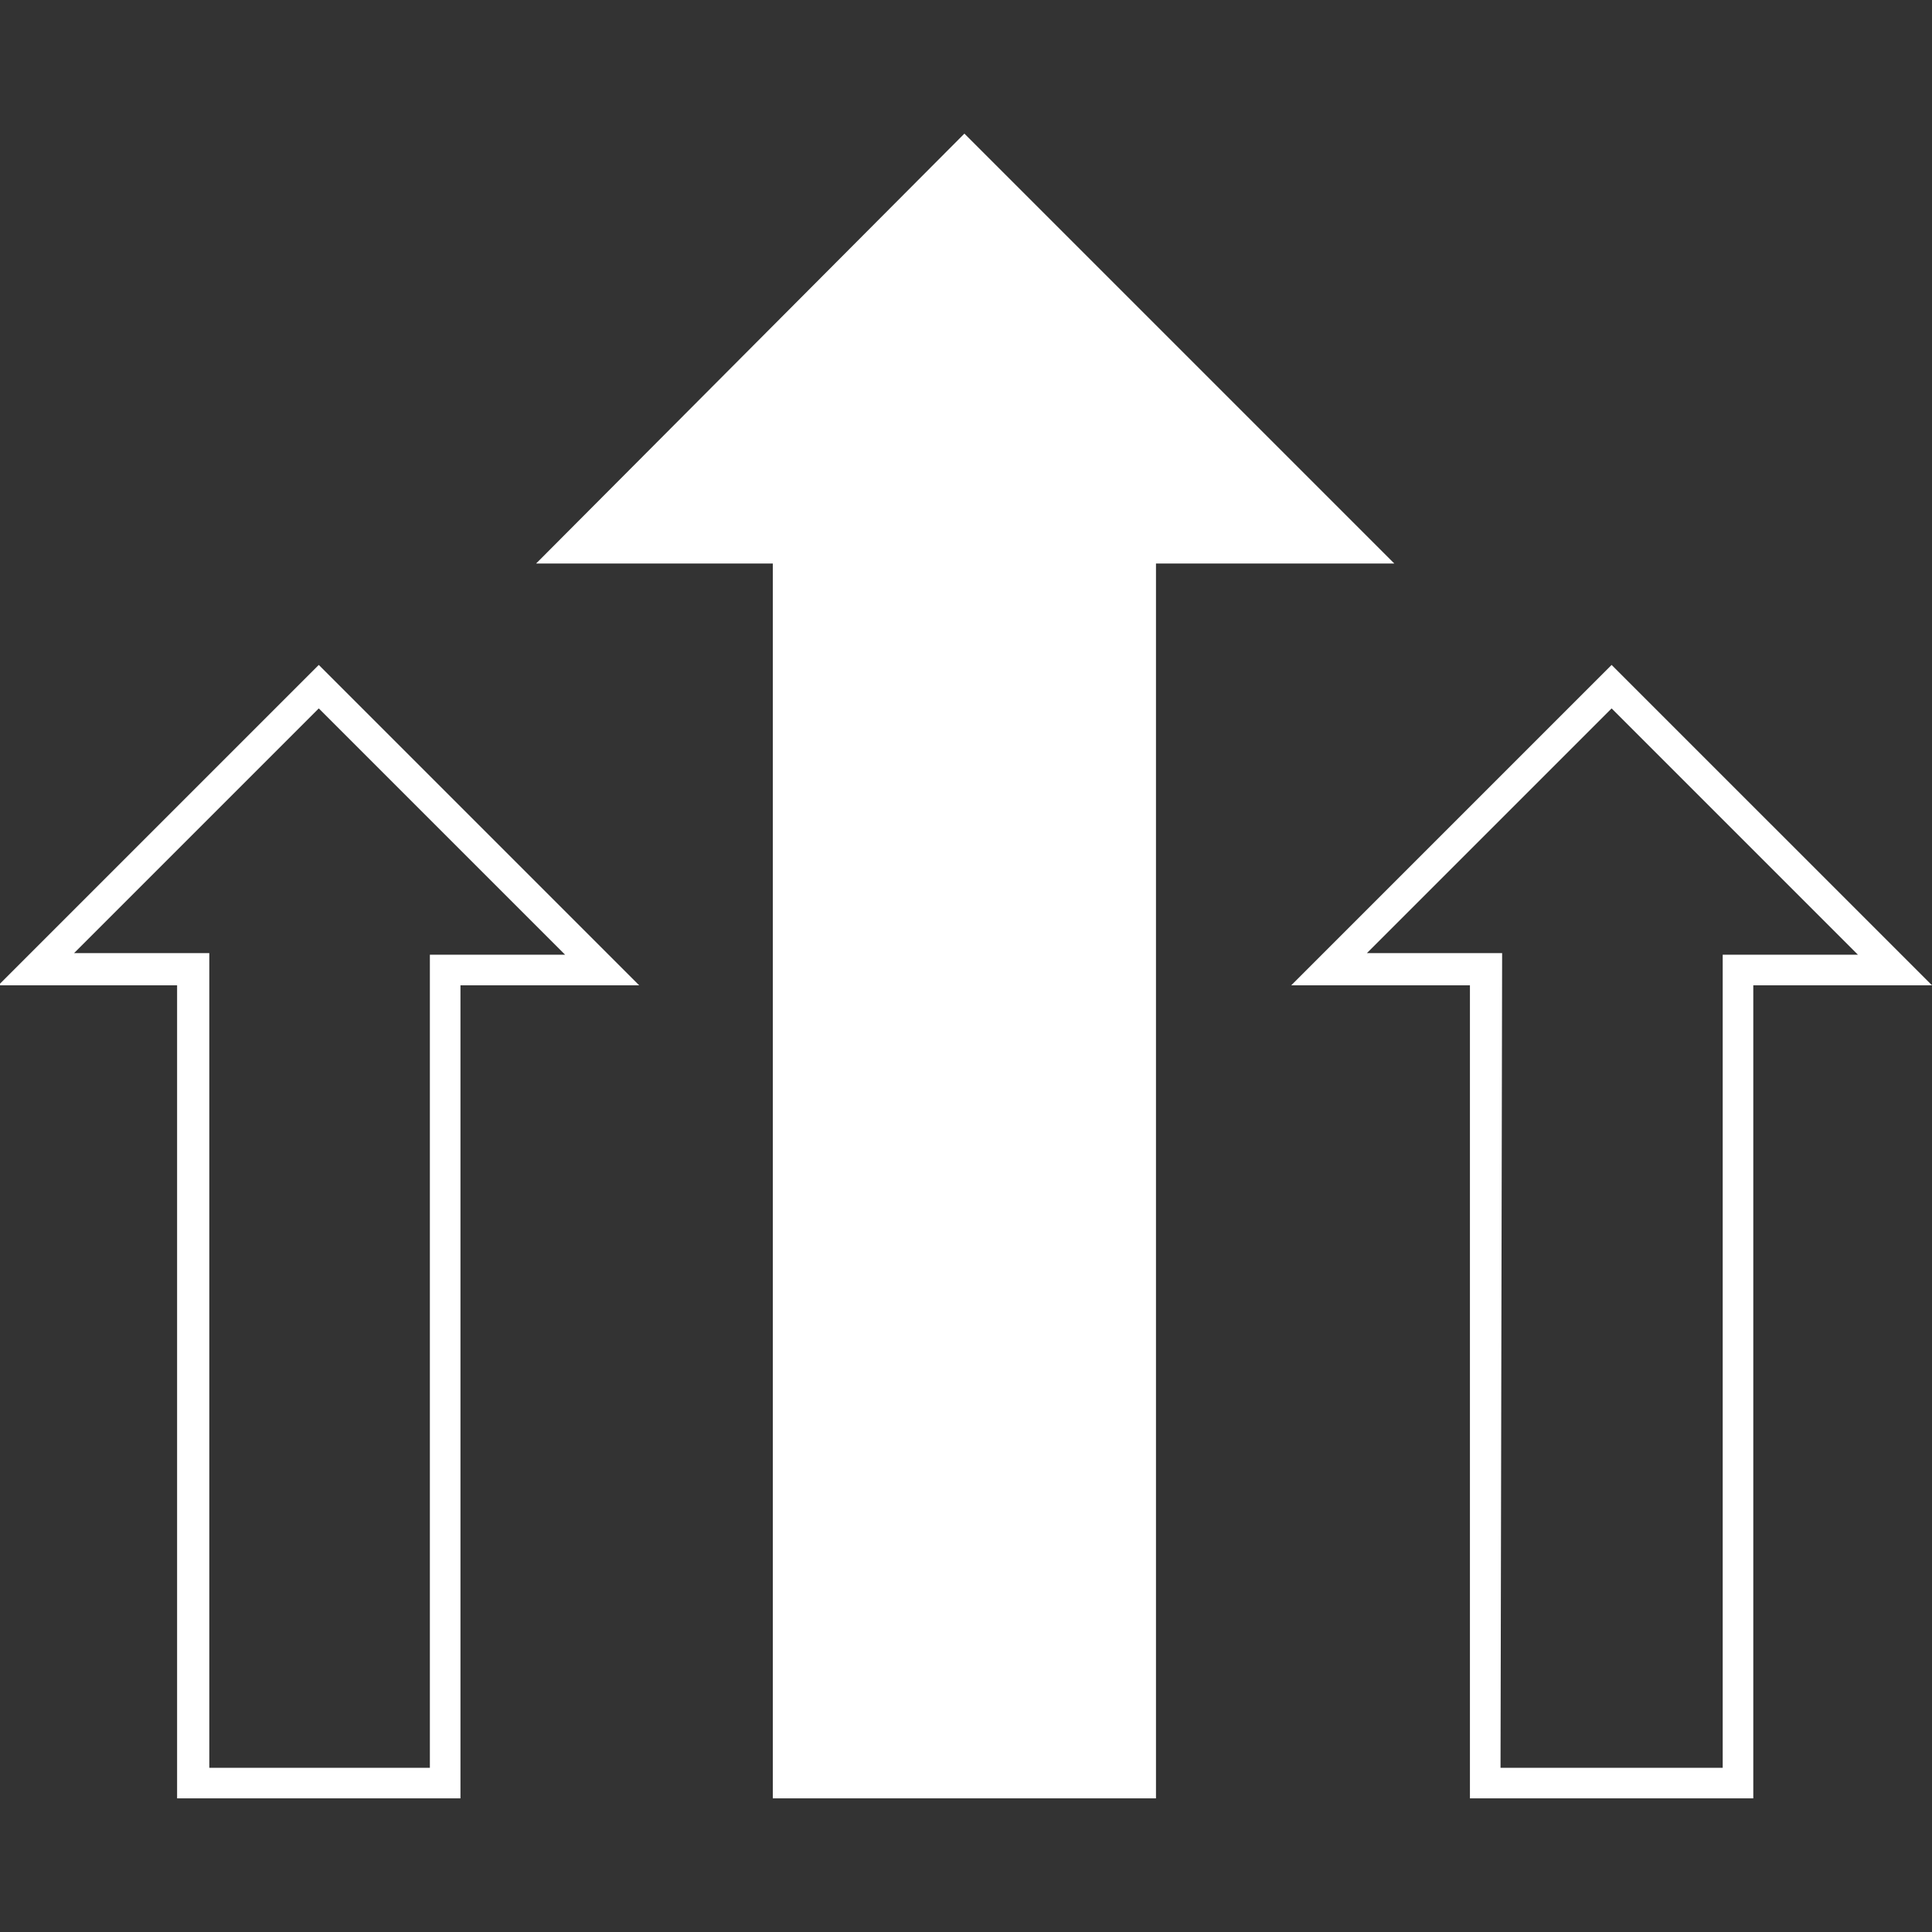
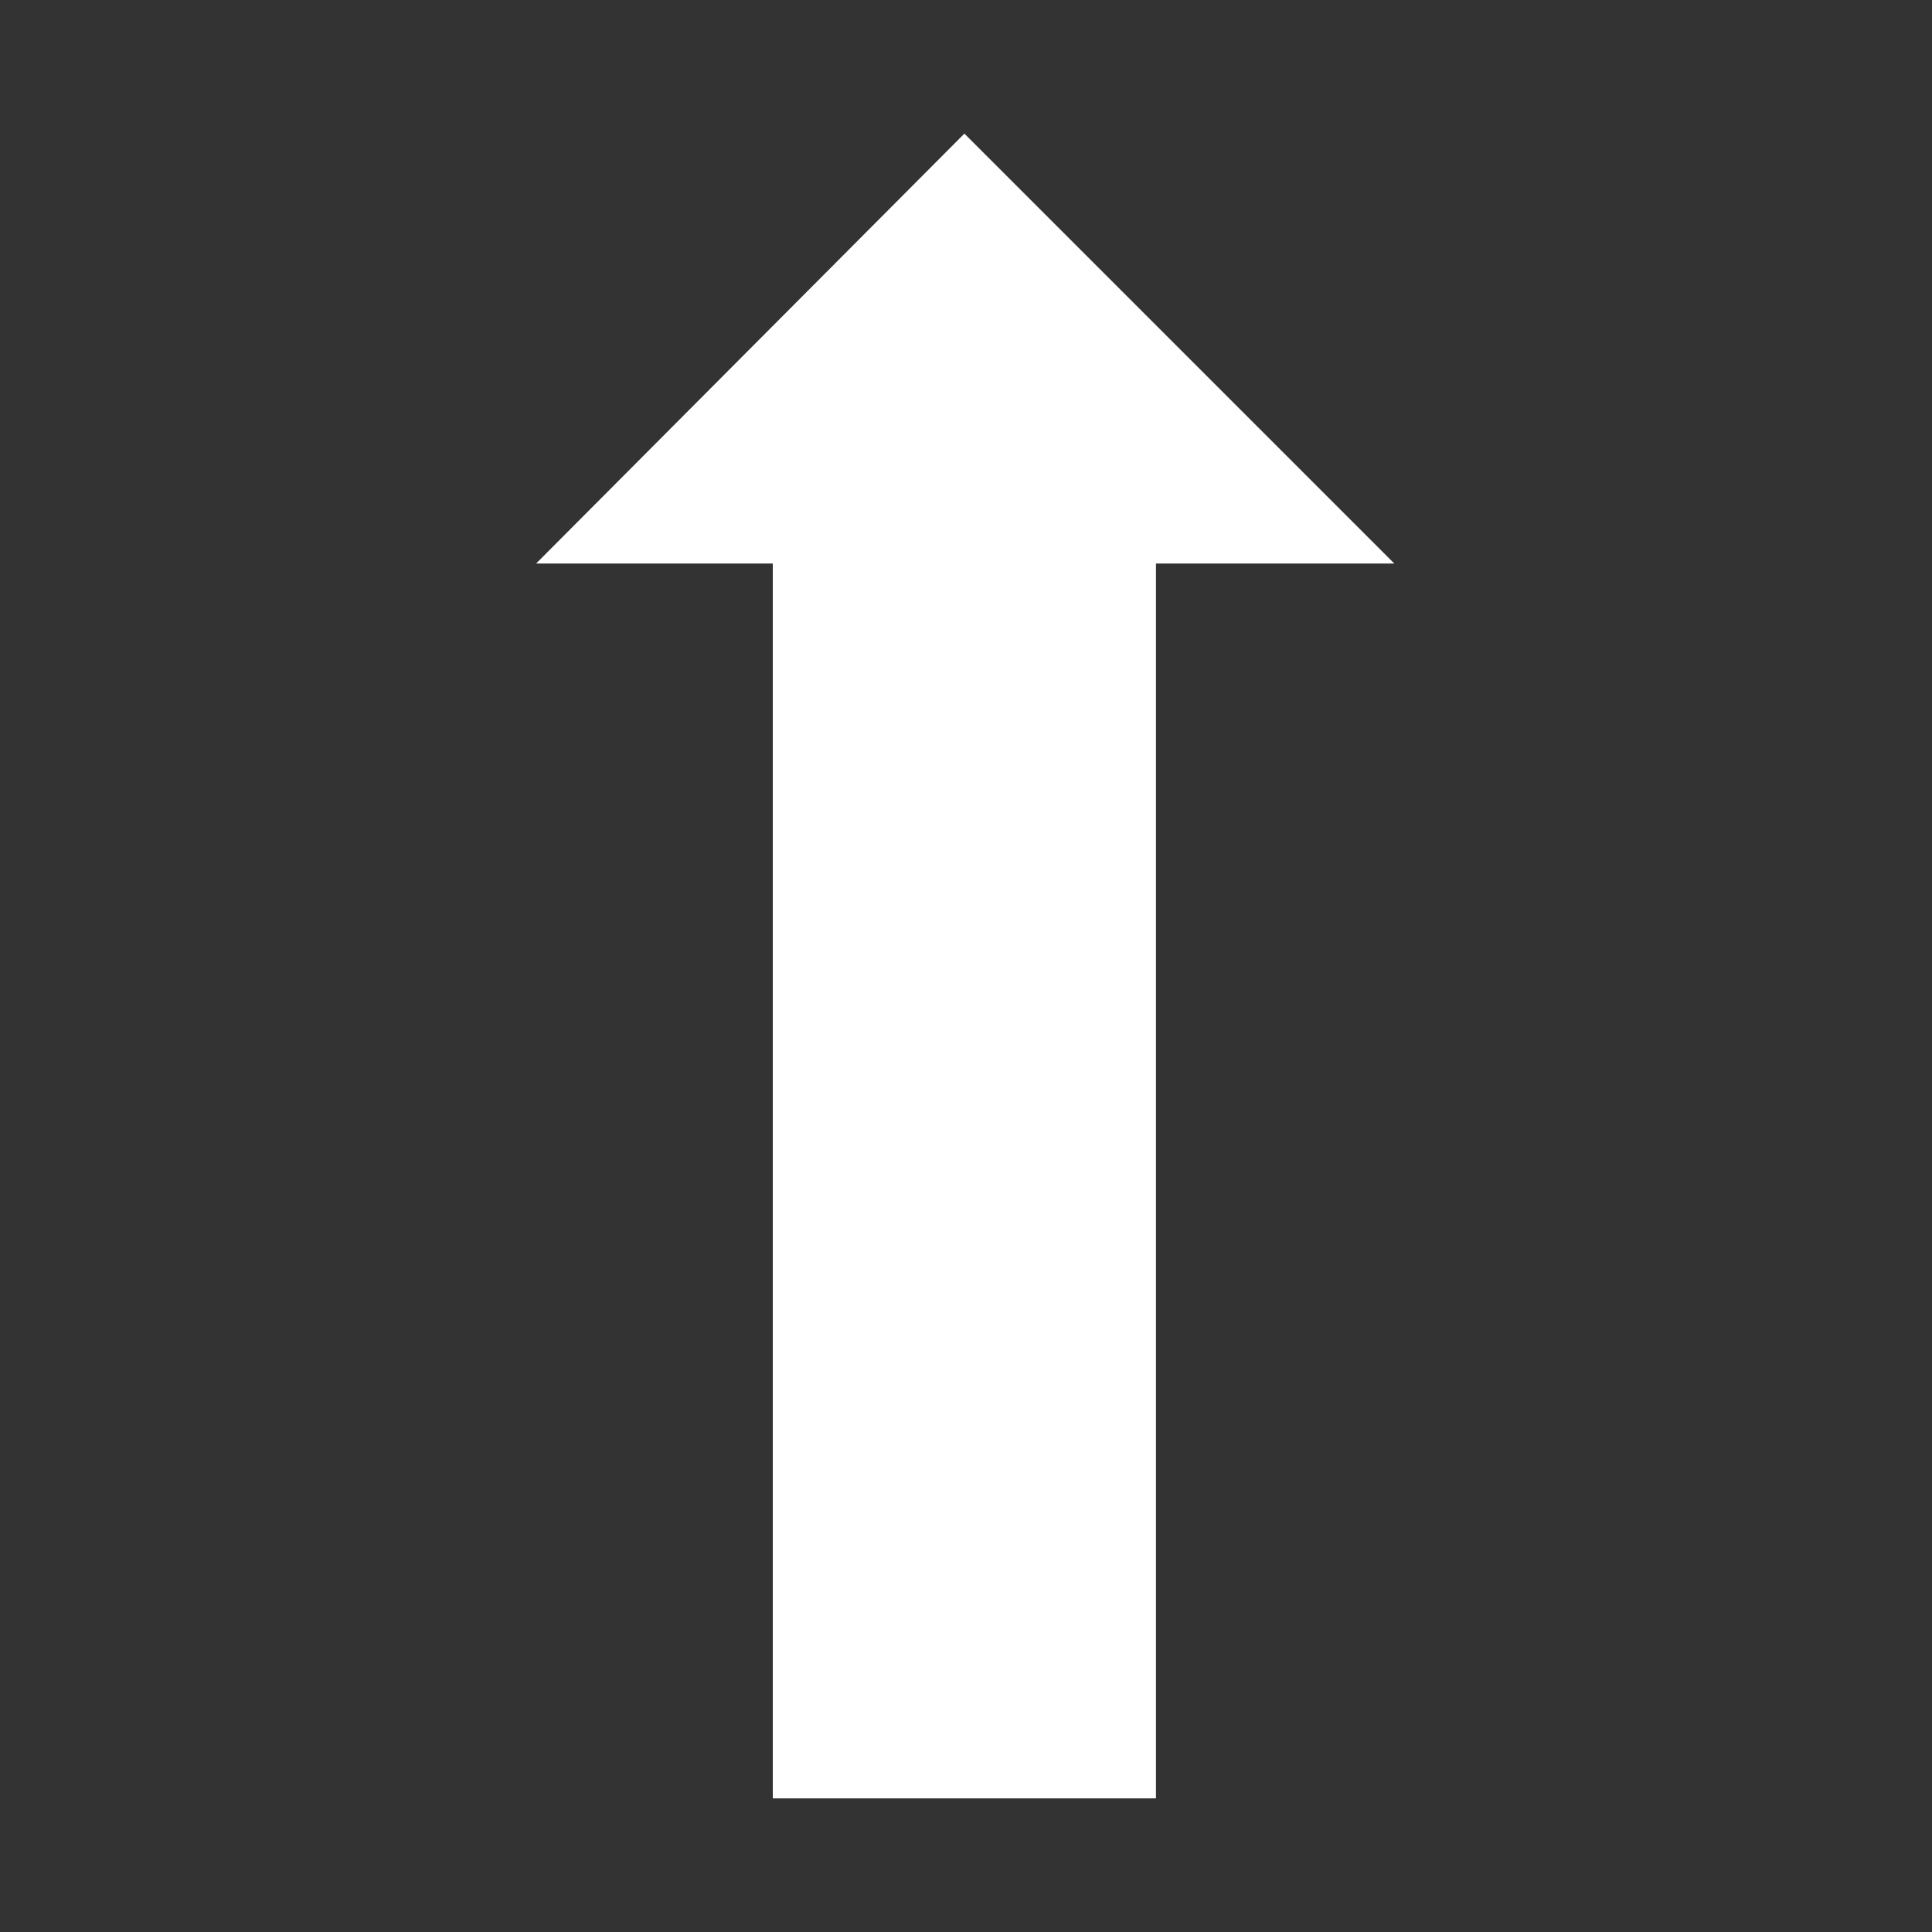
<svg xmlns="http://www.w3.org/2000/svg" version="1.1" id="レイヤー_1" x="0px" y="0px" viewBox="0 0 120 120" style="enable-background:new 0 0 120 120;" xml:space="preserve">
  <rect x="0" y="0" width="120" height="120" fill="#333333" stroke="none" />
  <style type="text/css">
	.st0{fill:#FFFFFF;}
	.st1{fill:none;}
</style>
  <g>
    <g>
      <polygon class="st0" points="86.6,35 59.9,8.3 33.3,35 48,35 48,111.7 71.8,111.7 71.8,35   " />
-       <path class="st0" d="M108.9,111.7H91.3V61.2H80.2l19.9-19.9L120,61.2h-11.1V111.7z M93.2,109.8H107V59.3h8.4L100.1,44L84.9,59.2    h8.4L93.2,109.8L93.2,109.8z" />
-       <path class="st0" d="M28.6,111.7H11V61.2H-0.1l19.9-19.9l19.9,19.9H28.6L28.6,111.7L28.6,111.7z M12.9,109.8h13.8V59.3h8.4    L19.8,44L4.6,59.2H13v50.6H12.9z" />
    </g>
    <rect x="-0.1" class="st1" width="120" height="120" />
  </g>
</svg>